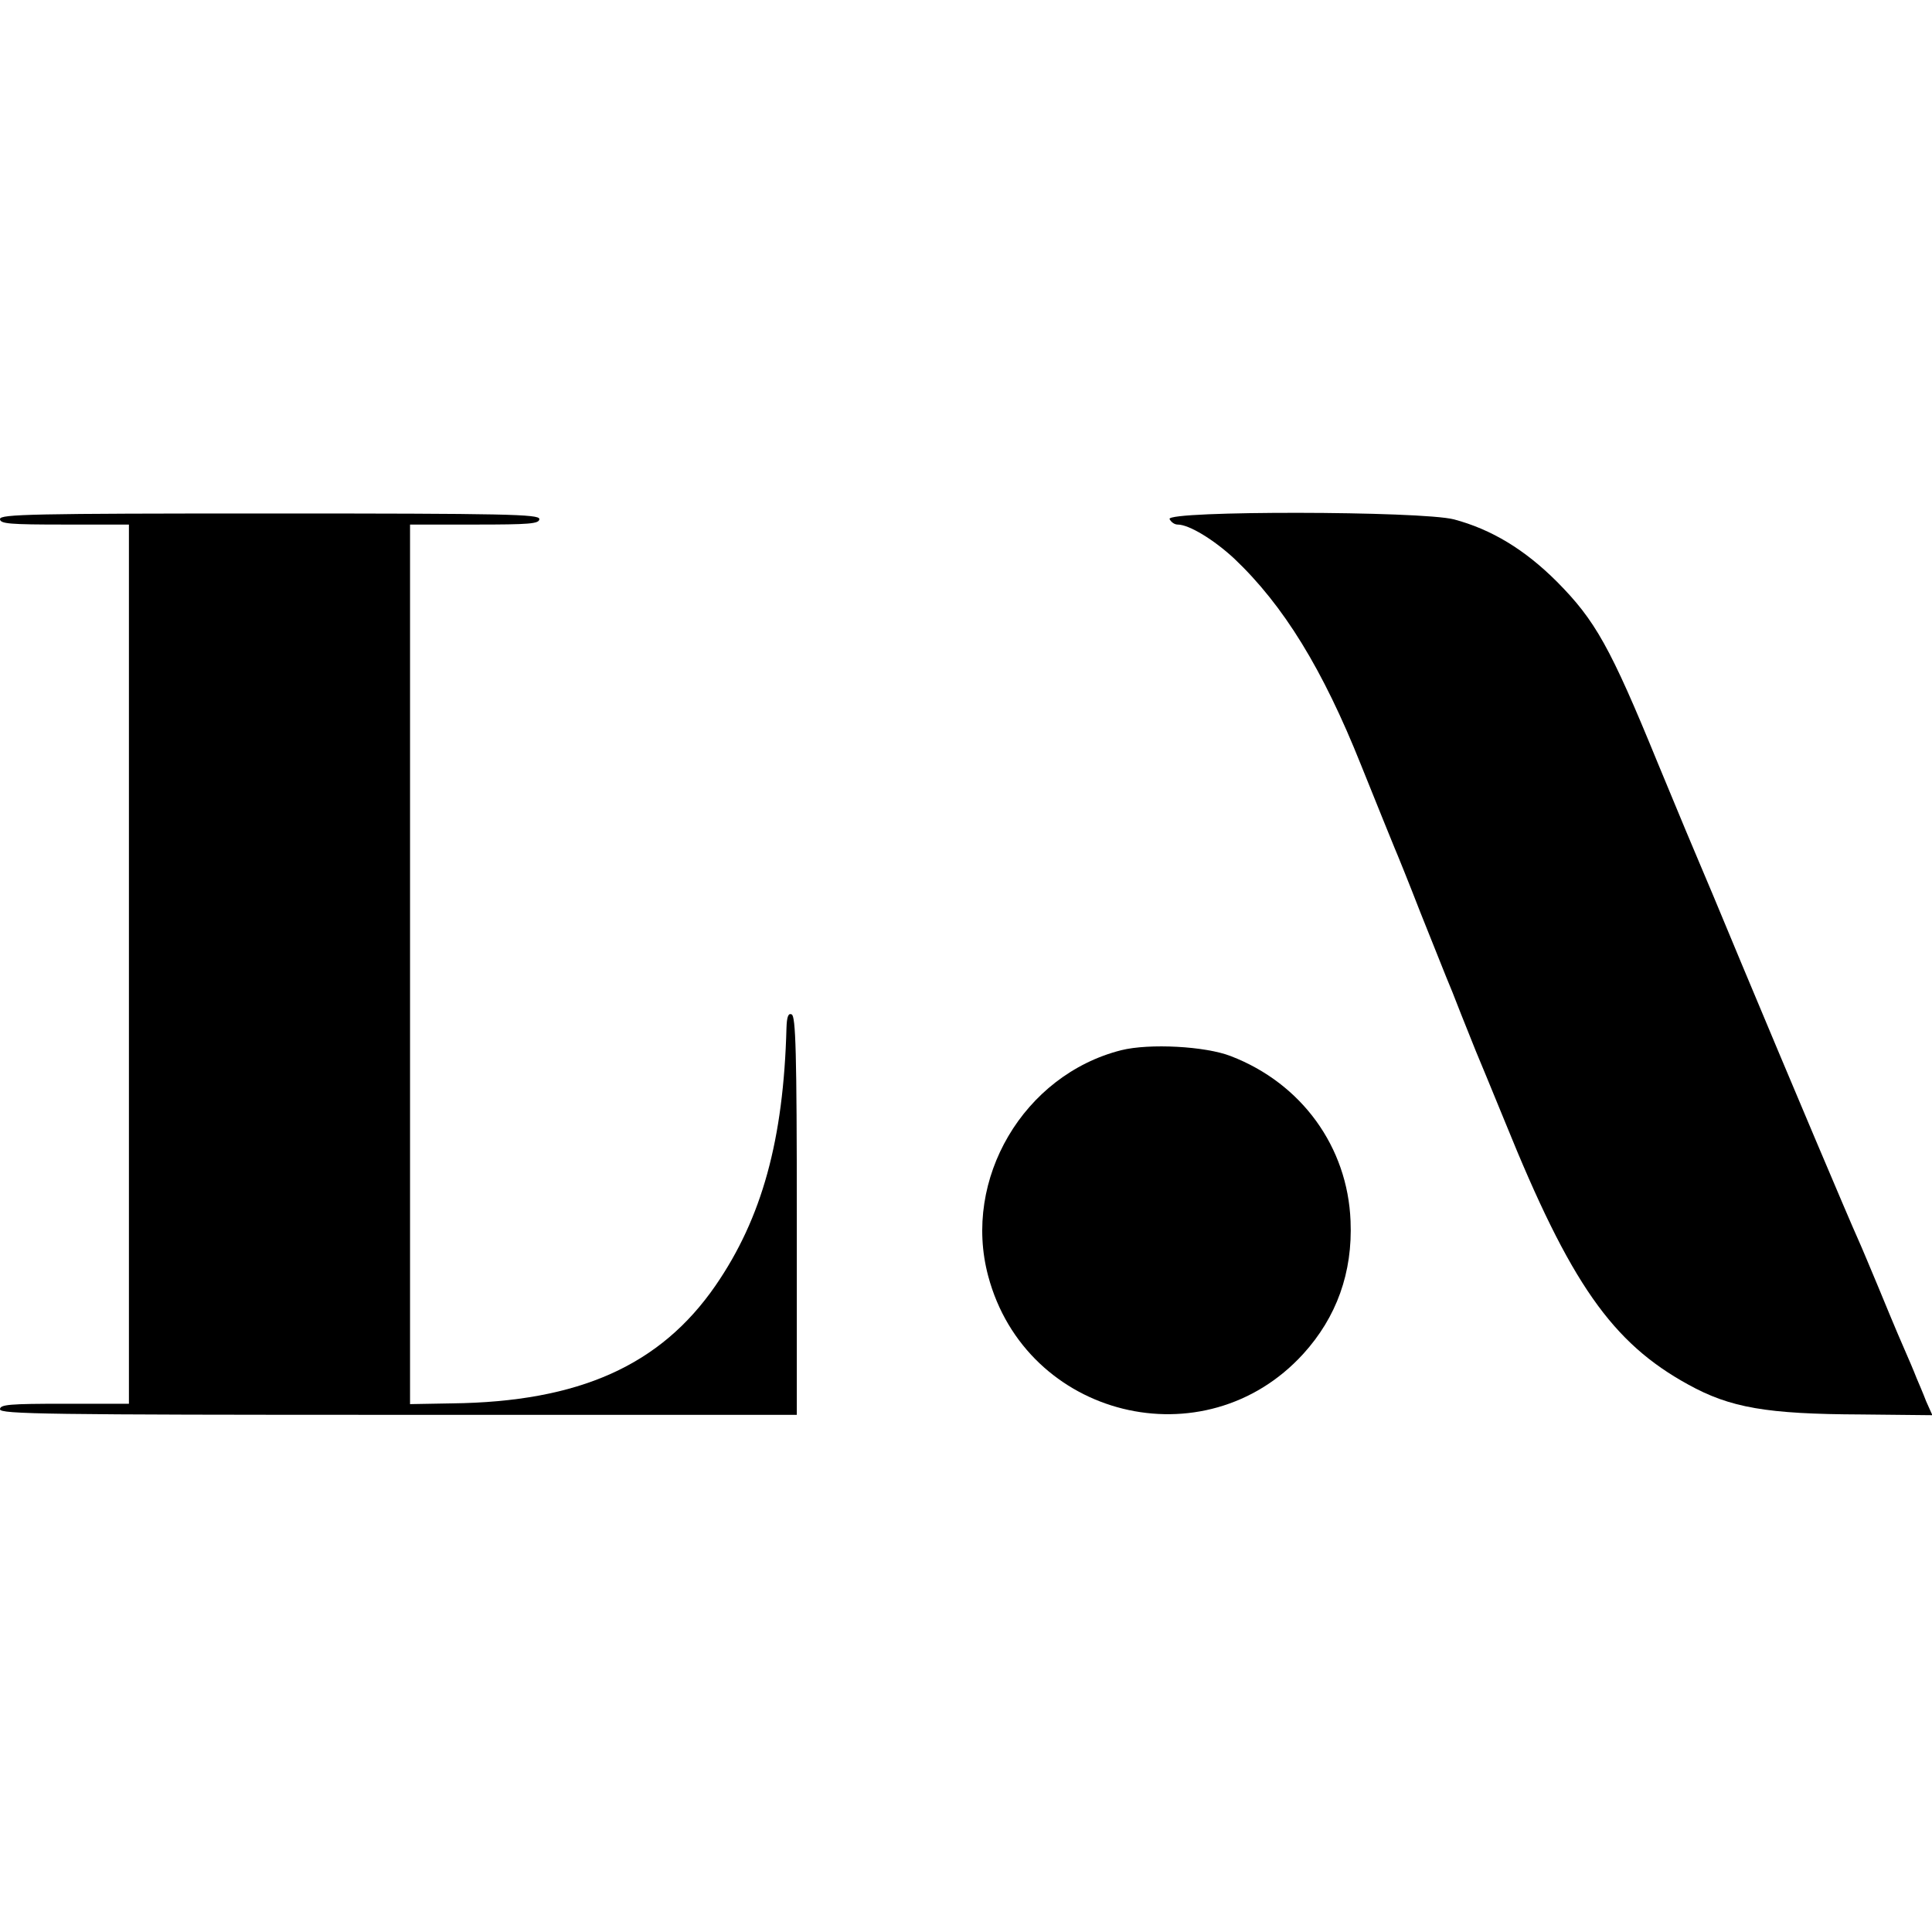
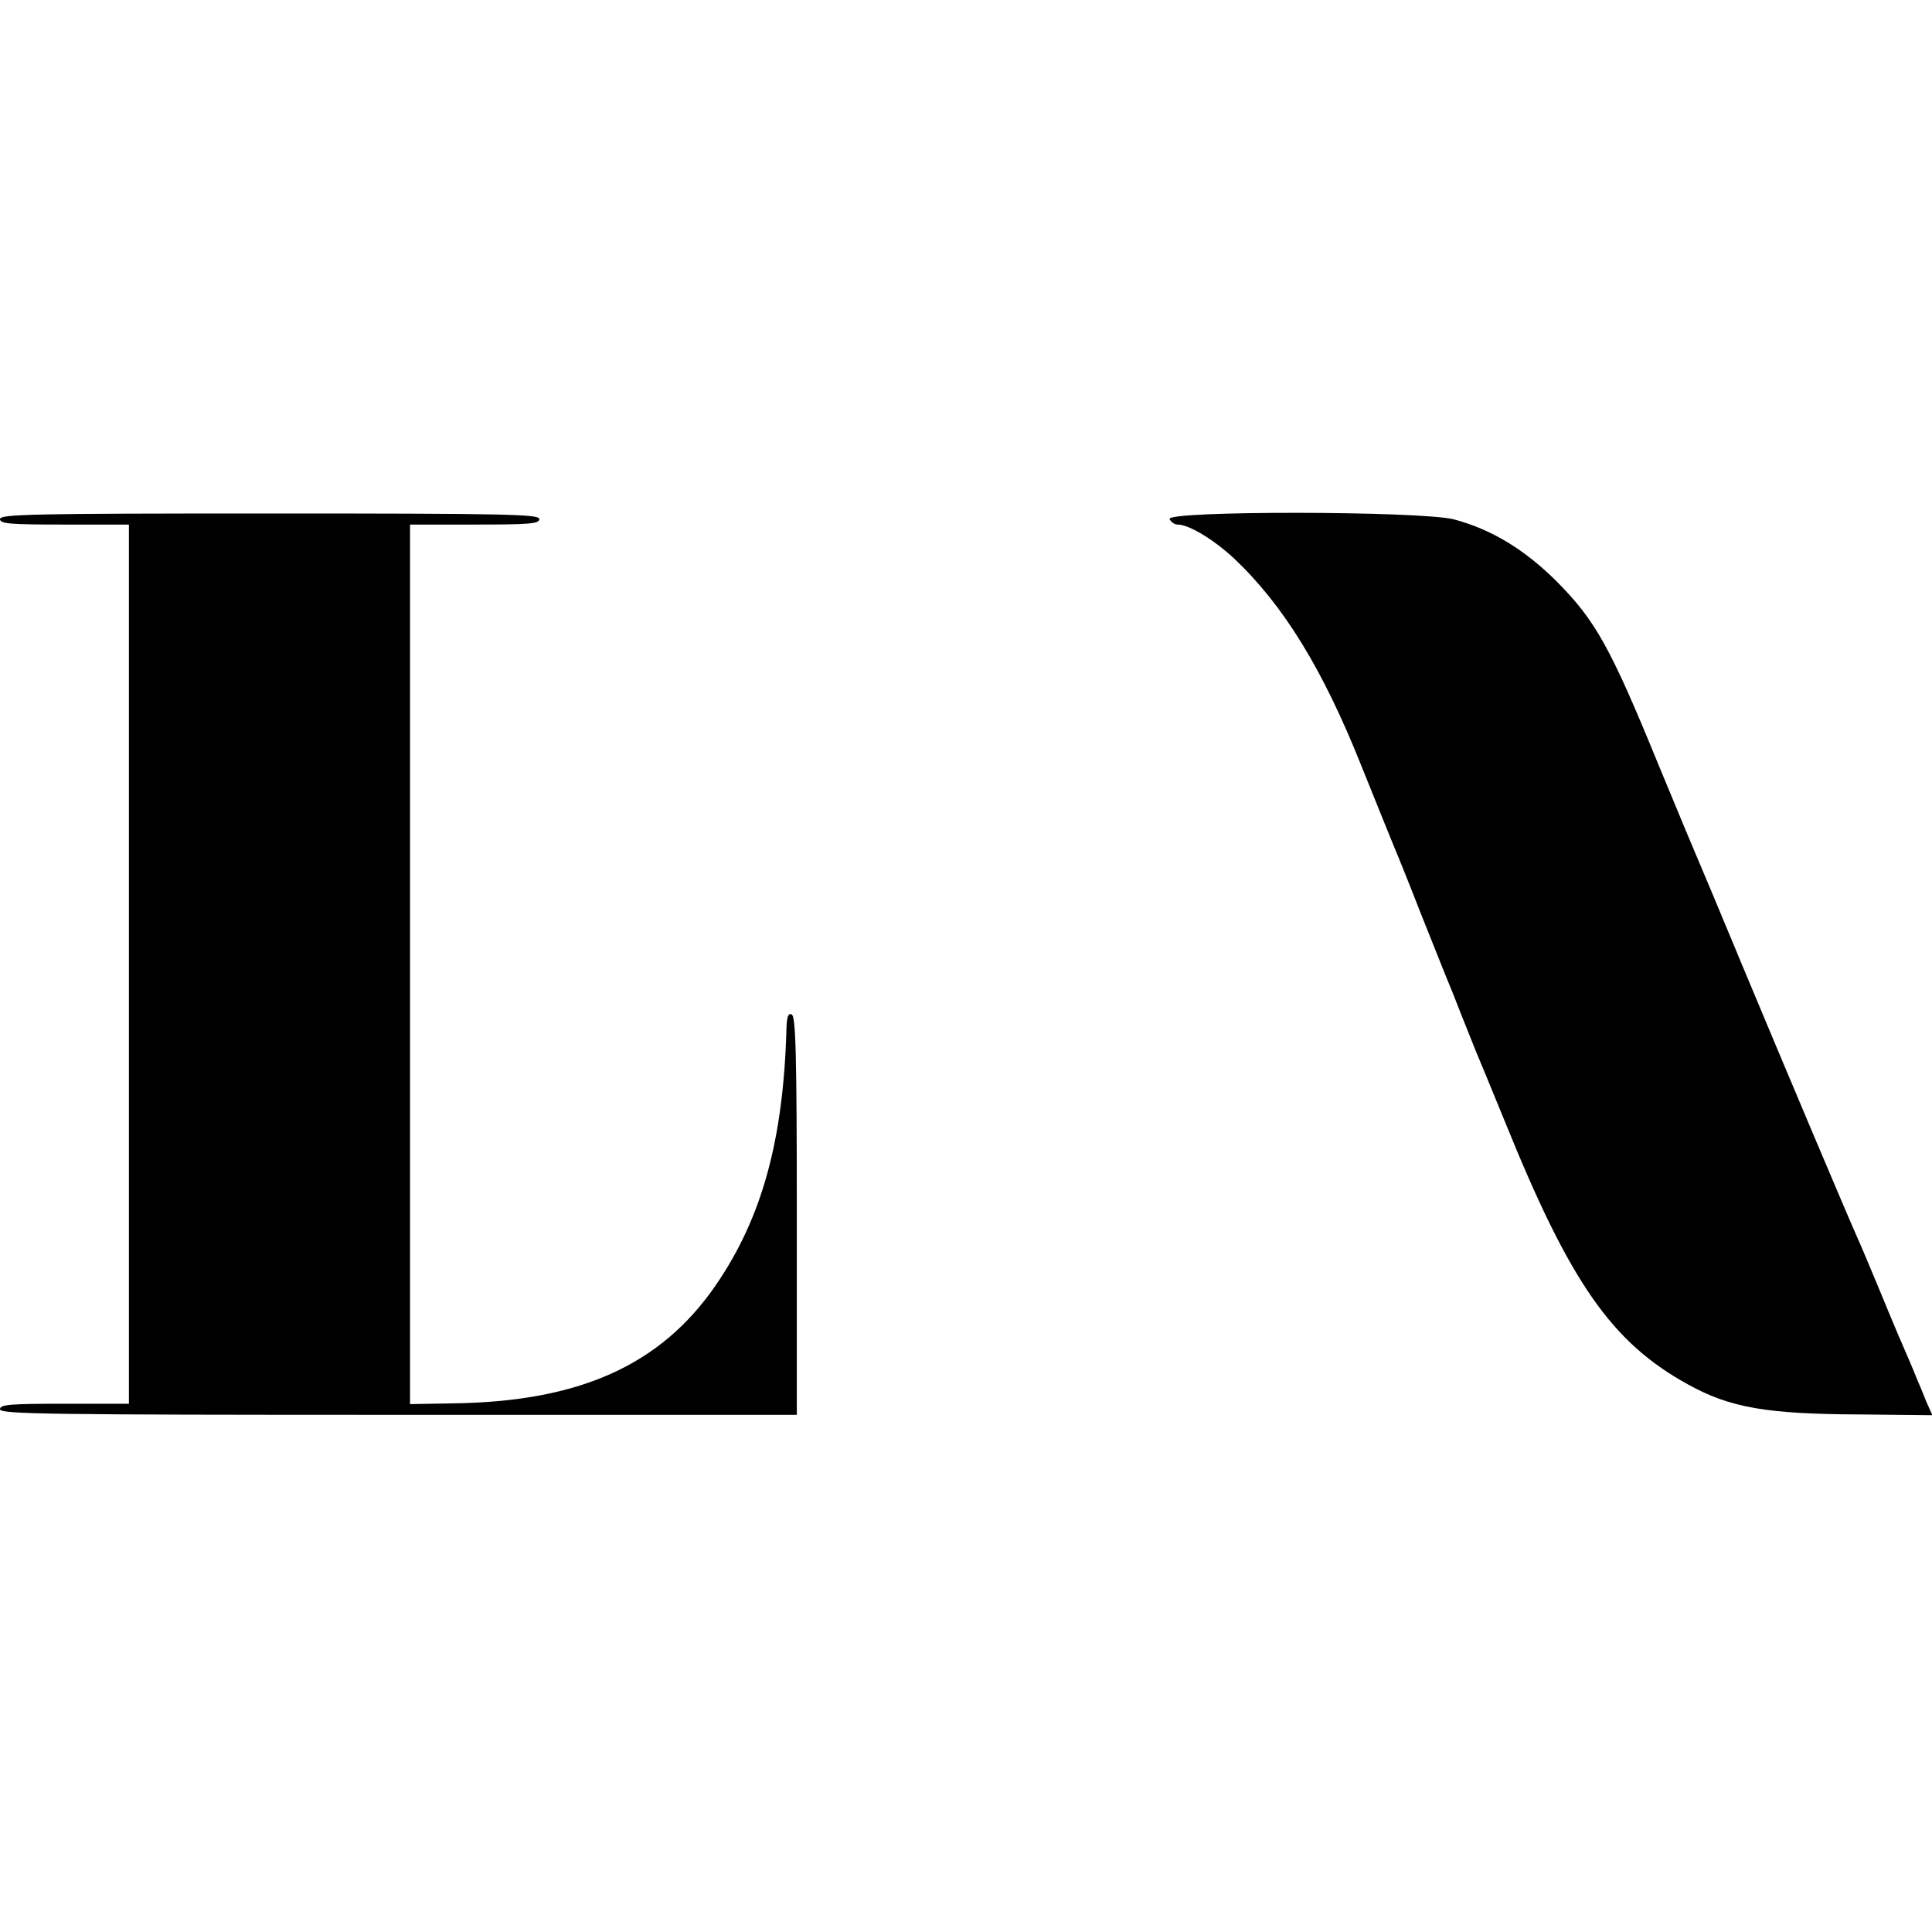
<svg xmlns="http://www.w3.org/2000/svg" version="1.0" width="523pt" height="523pt" viewBox="0 0 523 523" preserveAspectRatio="xMidYMid meet">
  <g transform="translate(0,523) scale(0.1,-0.1)" fill="#000000" stroke="none">
    <path d="M0 3825 c0 -13 26 -15 175 -15 l174 0 0 -1190 0 -1190 -174 0 c-149 0 -175 -2 -175 -15 0 -13 126 -15 1078 -15 l1079 0 0 540 c0 442 -3 540 -14 544 -9 4 -13 -6 -14 -37 -8 -302 -66 -514 -192 -697 -149 -216 -369 -315 -714 -319 l-113 -2 0 1191 0 1190 175 0 c149 0 175 2 175 15 0 13 -88 15 -730 15 -642 0 -730 -2 -730 -15z" />
    <path d="M3166 3825 c4 -8 13 -15 22 -15 31 0 98 -41 153 -92 134 -127 240 -300 343 -558 43 -107 84 -208 91 -225 7 -16 39 -95 70 -175 32 -80 63 -158 70 -175 7 -16 25 -61 40 -100 15 -38 33 -83 40 -100 7 -16 43 -104 80 -194 176 -435 289 -596 495 -709 114 -63 212 -80 468 -81 l193 -2 -17 38 c-8 21 -20 49 -26 63 -9 23 -15 37 -51 120 -8 19 -32 76 -52 125 -21 50 -45 108 -55 130 -24 53 -183 429 -315 745 -58 140 -110 264 -115 275 -5 11 -56 133 -113 271 -128 313 -169 385 -272 489 -88 88 -178 142 -279 169 -89 23 -778 24 -770 1z" />
-     <path d="M3035 2387 c-264 -67 -430 -349 -360 -611 102 -384 586 -504 853 -211 90 99 134 220 128 360 -8 200 -132 372 -324 446 -69 27 -221 35 -297 16z" />
  </g>
</svg>